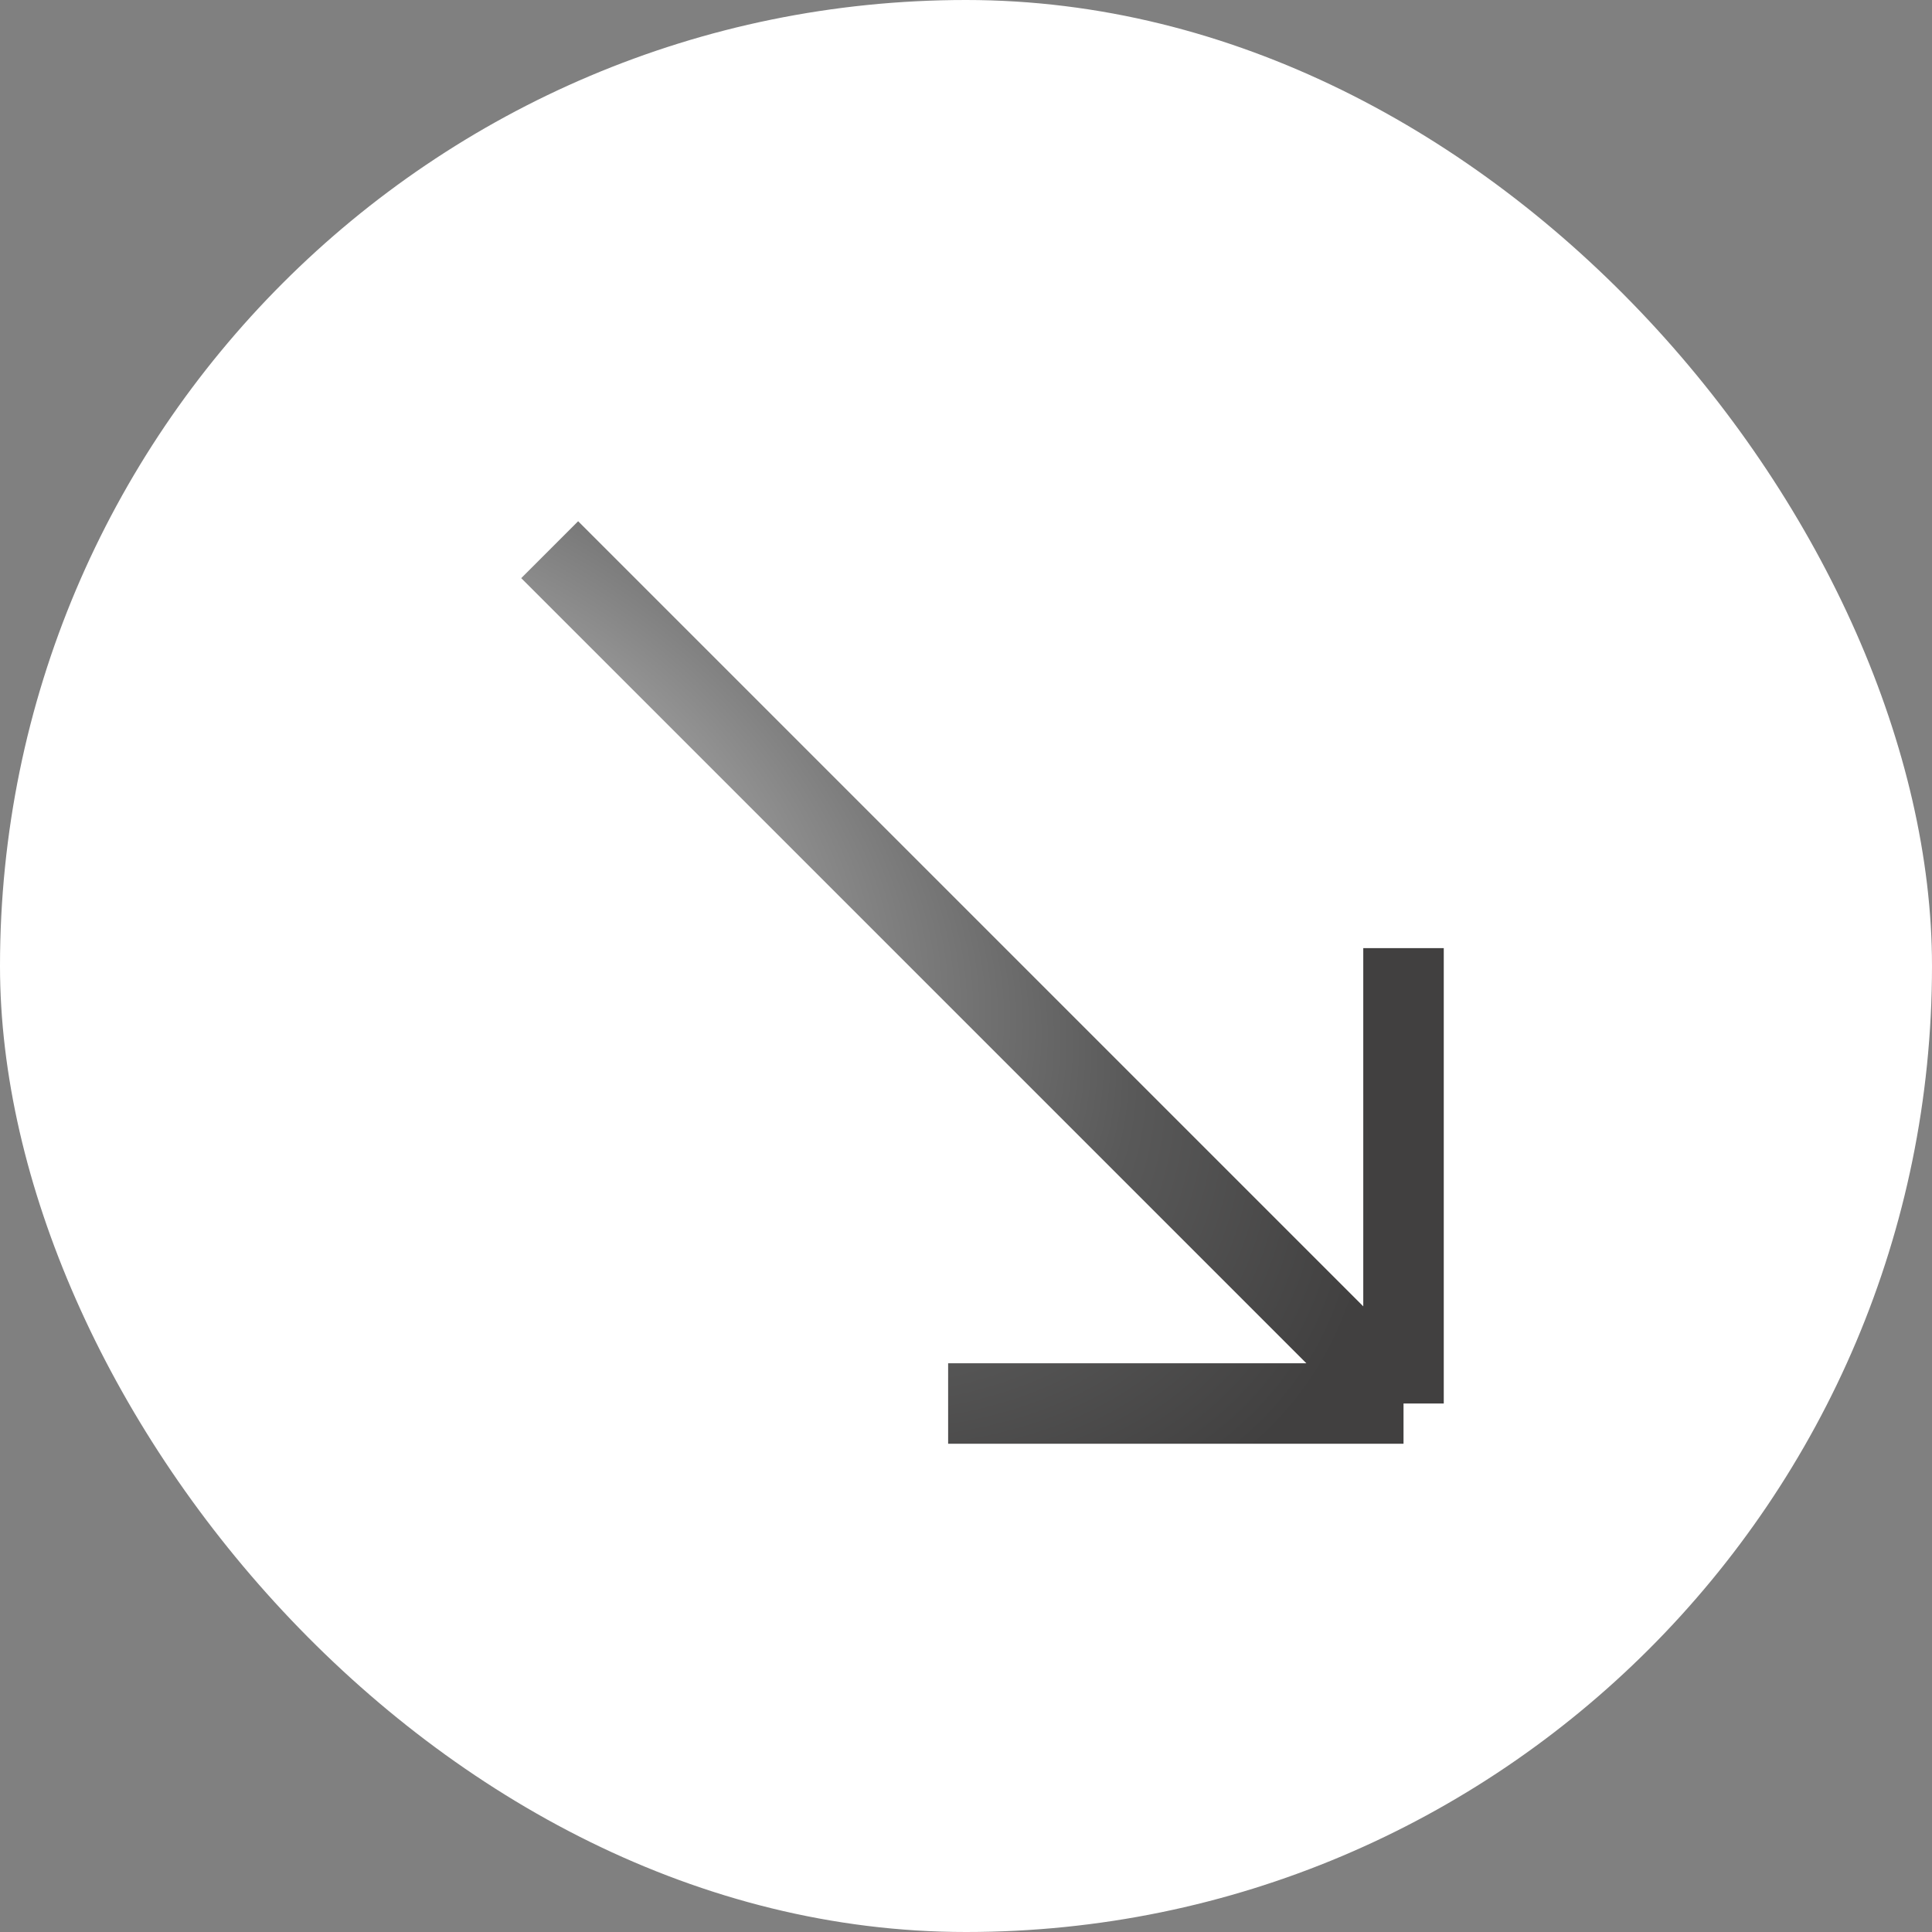
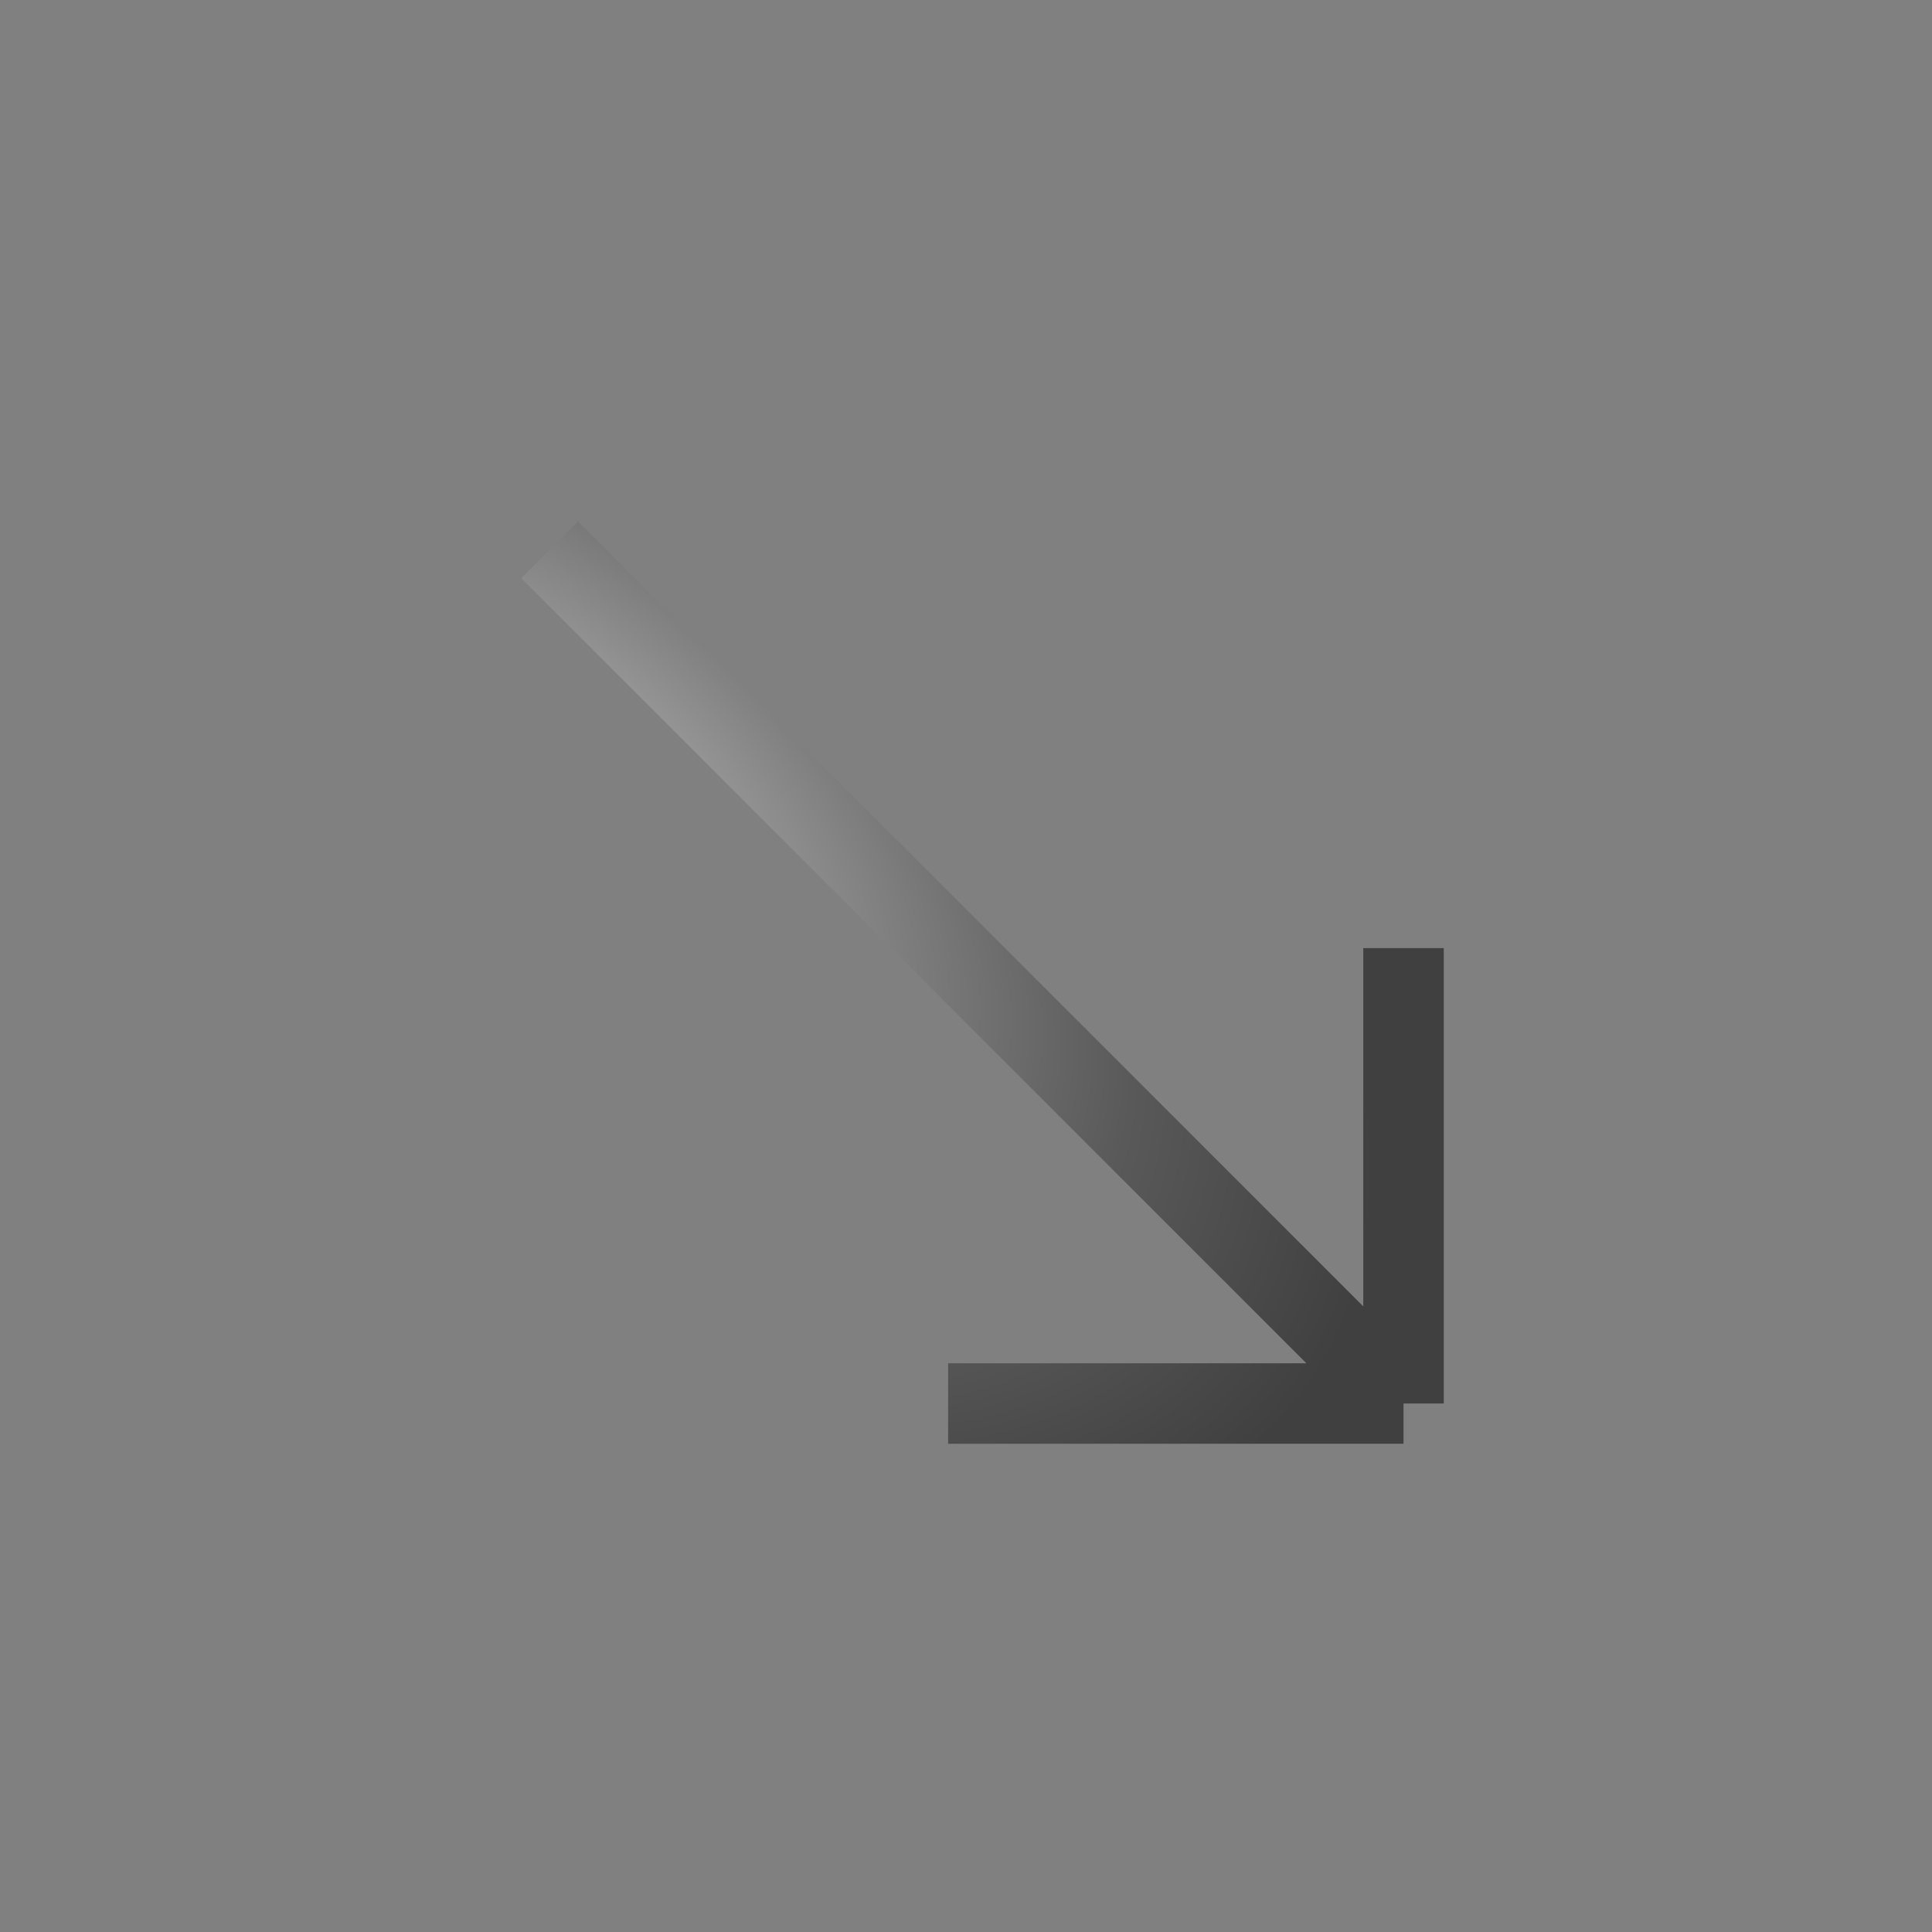
<svg xmlns="http://www.w3.org/2000/svg" width="48" height="48" viewBox="0 0 48 48" fill="none">
  <rect x="0" y="0" width="48" height="48" fill="#808080" stroke="none" />
-   <rect width="48" height="48" rx="24" fill="white" />
  <path d="M13.657 13.657L34.87 34.87M34.87 34.87H23.556M34.87 34.87V23.556" stroke="url(#paint0_radial_84_2858)" stroke-width="2" />
  <defs>
    <radialGradient id="paint0_radial_84_2858" cx="0" cy="0" r="1" gradientTransform="matrix(21.674 10.467 -1.796 15.346 12.359 19.937)" gradientUnits="userSpaceOnUse">
      <stop stop-color="#BFBFBF" />
      <stop offset="0.724" stop-color="#595959" />
      <stop offset="1" stop-color="#414040" />
    </radialGradient>
  </defs>
</svg>